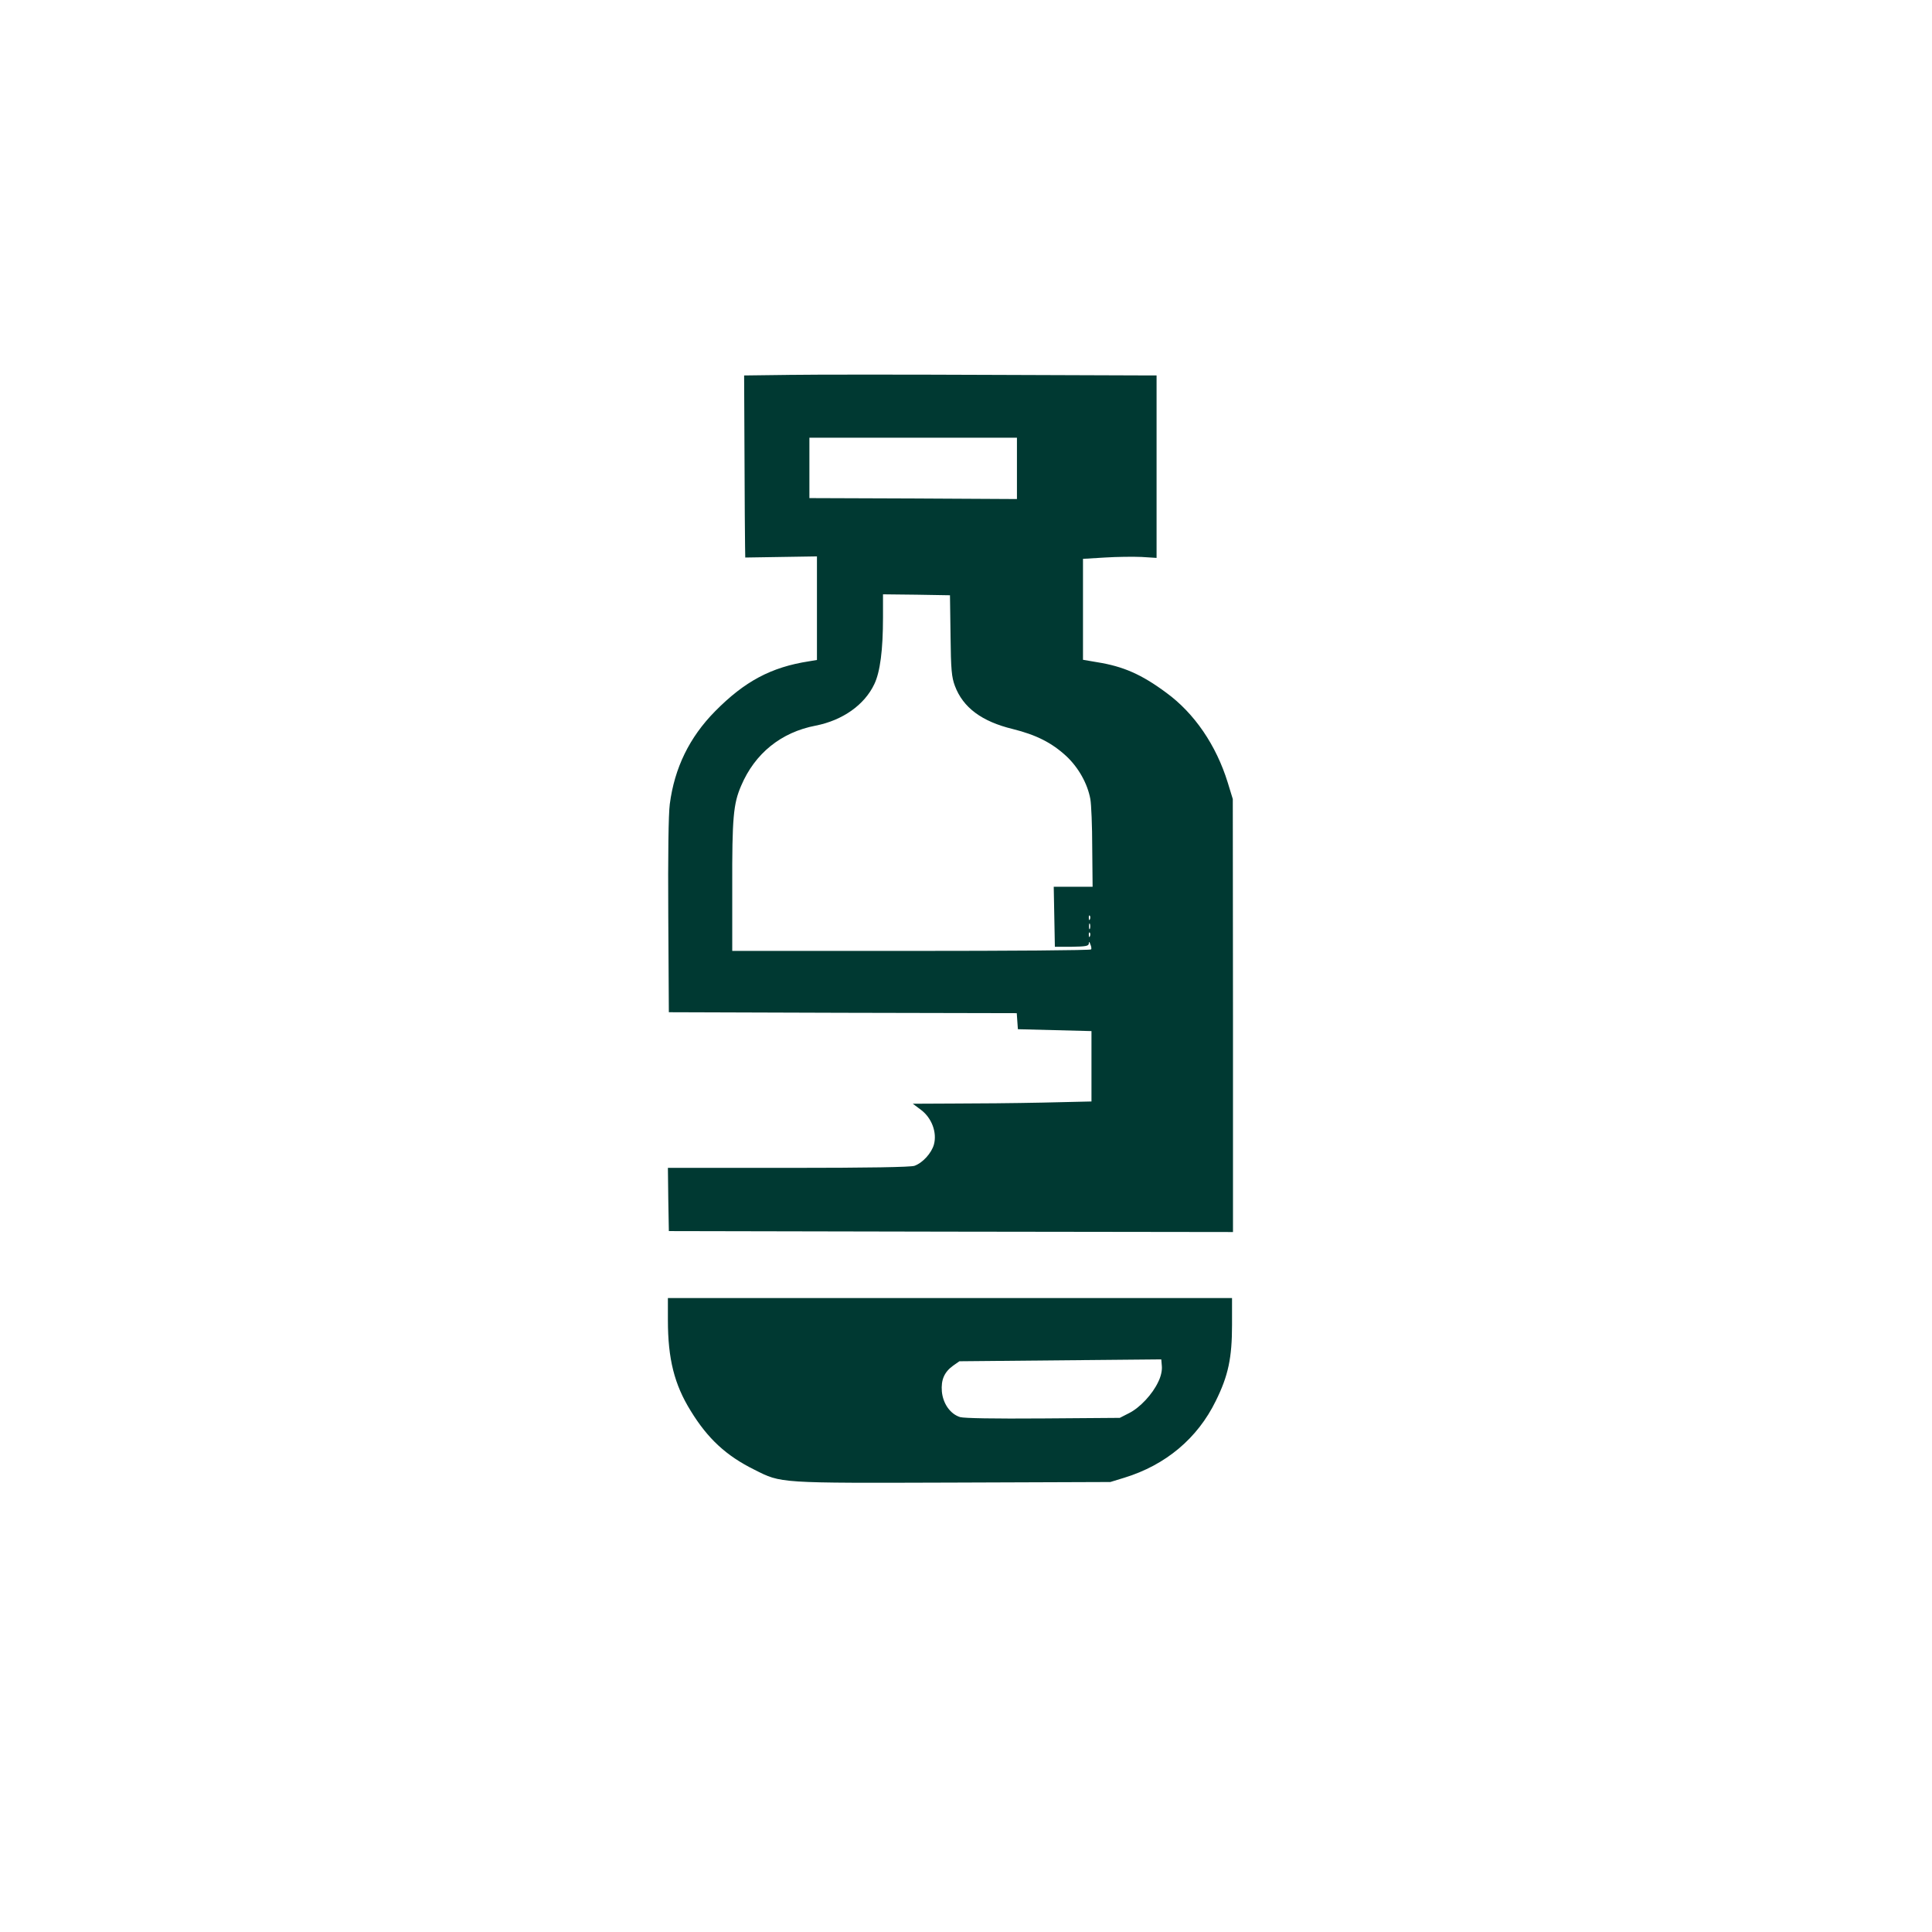
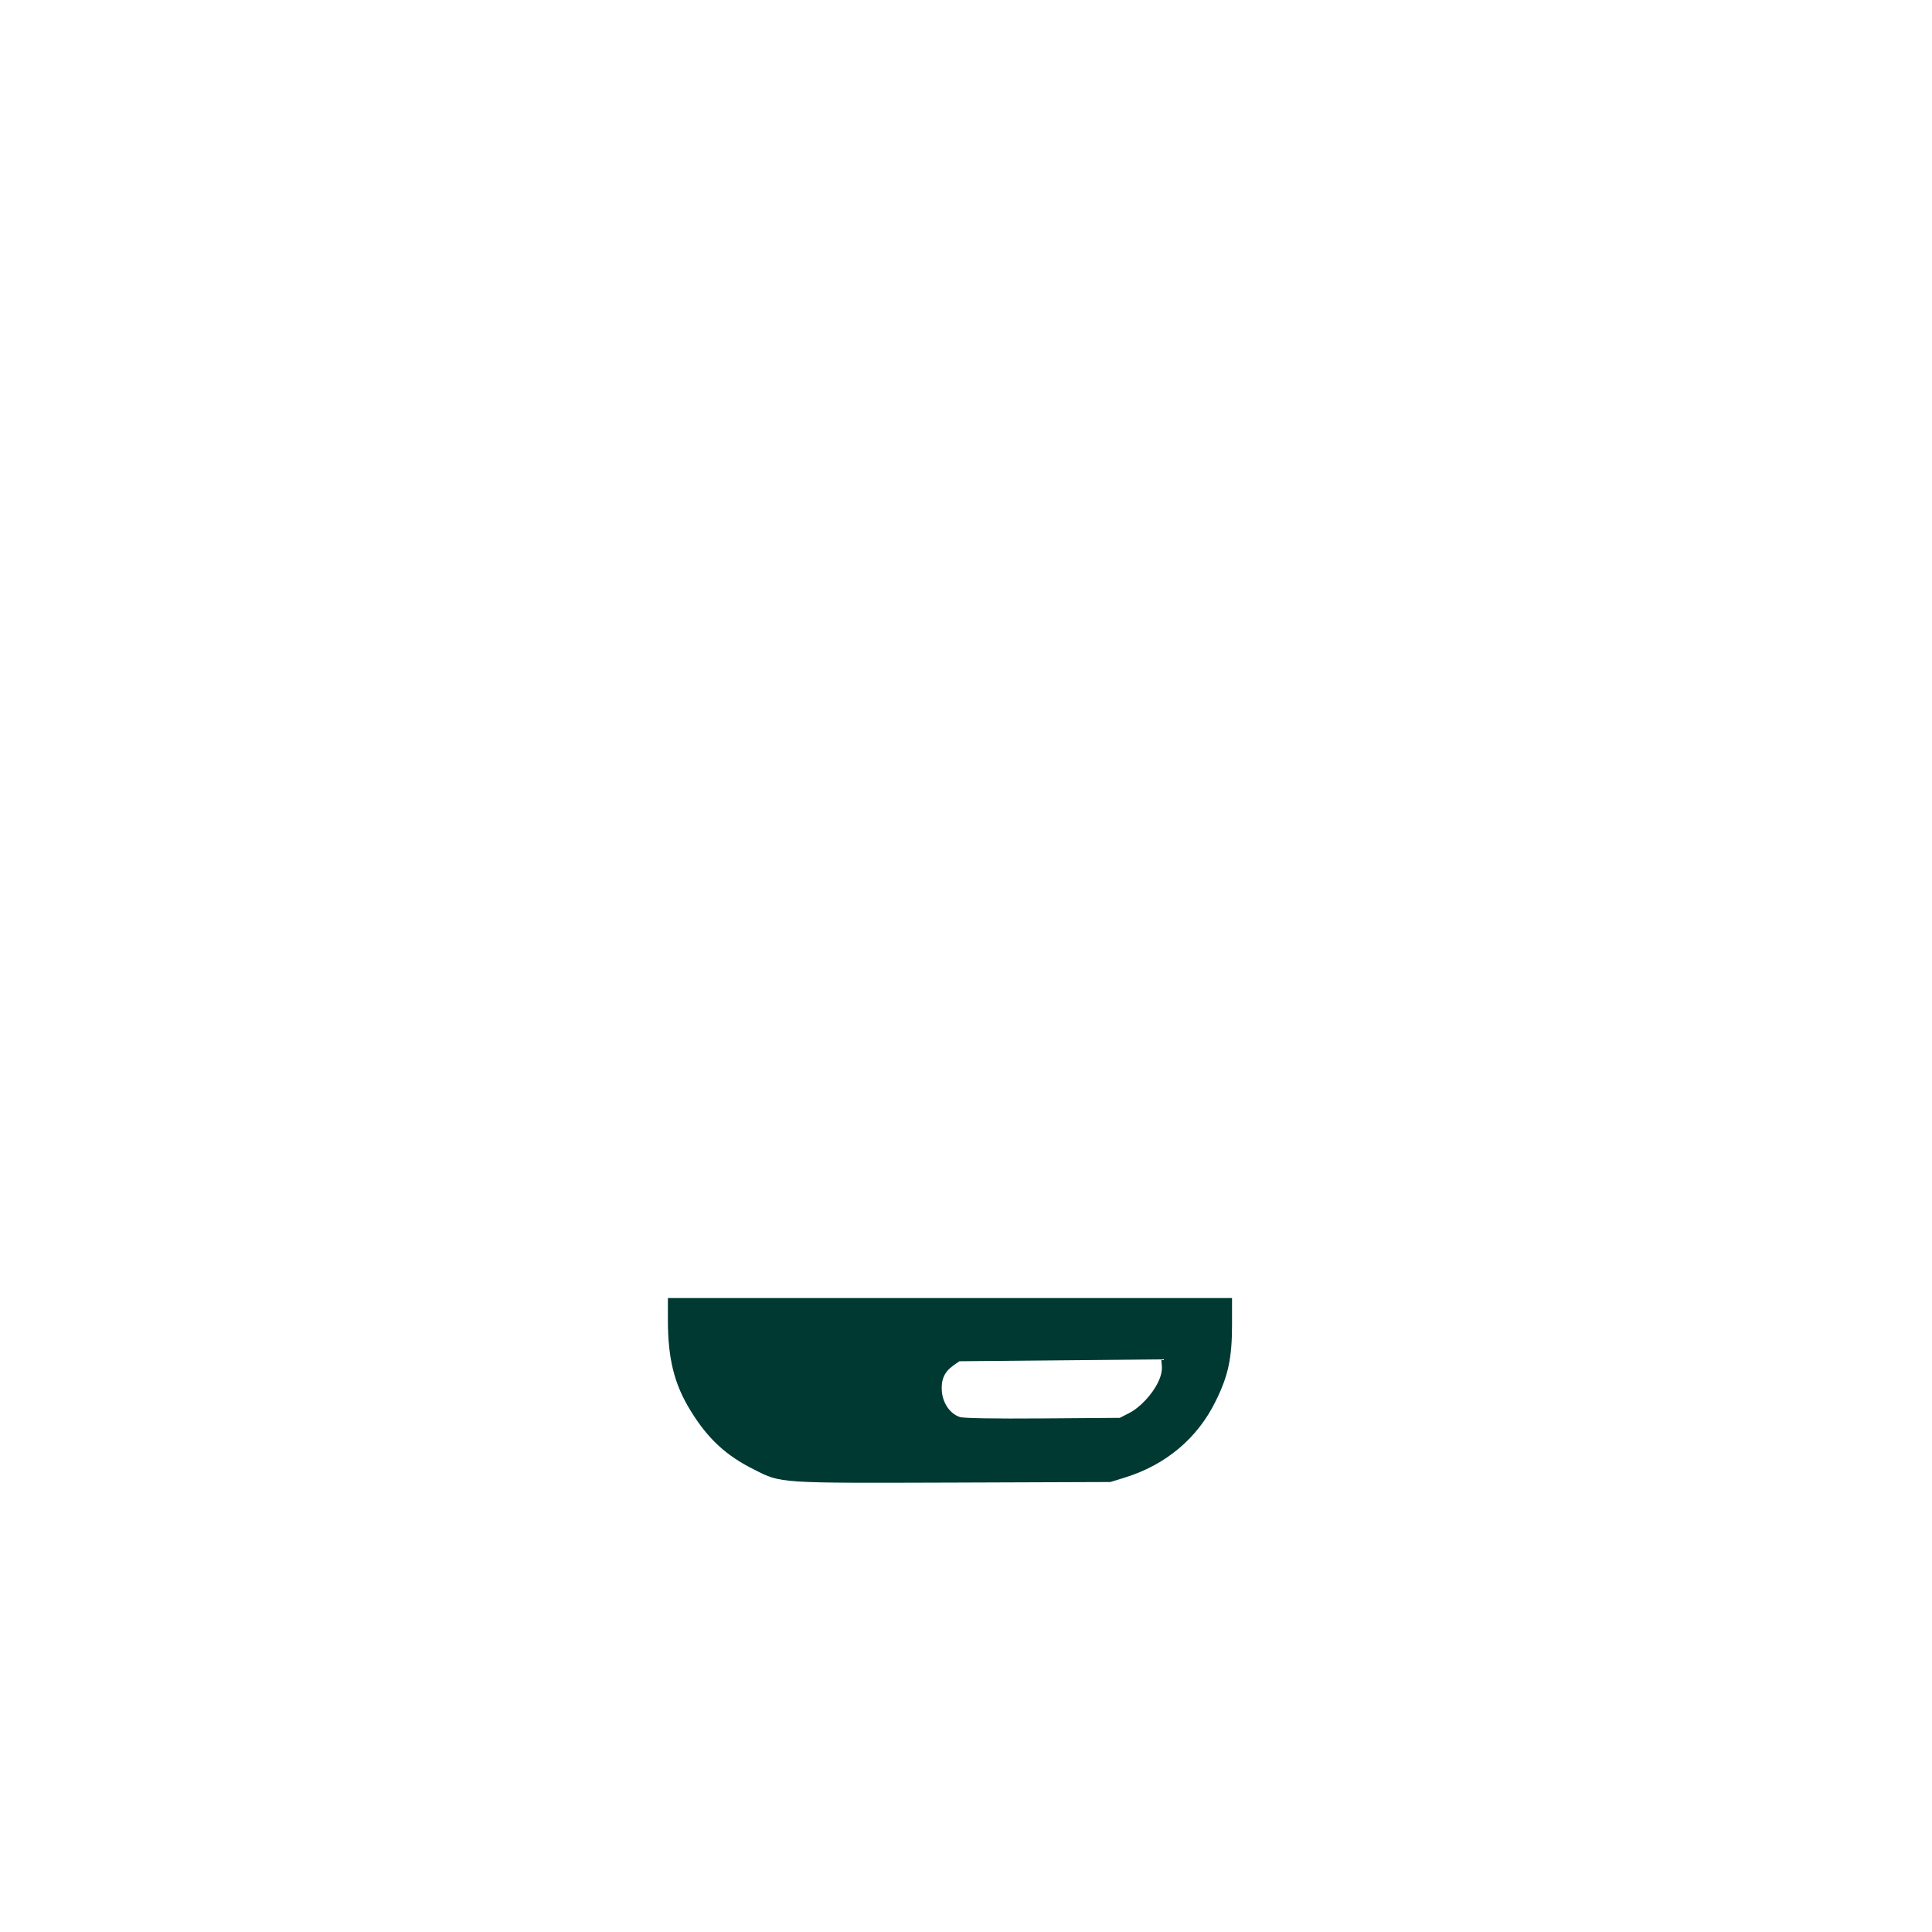
<svg xmlns="http://www.w3.org/2000/svg" version="1.0" width="1024pt" height="1024pt" viewBox="0 0 1024 1024" preserveAspectRatio="xMidYMid meet">
  <g transform="translate(0,1024) scale(0.1,-0.1)" fill="#003932" stroke="none">
-     <path d="M4184 8253 l-240 -3 2 -423 c1 -232 2 -449 3 -482 l1 -60 190 3 190 3 0 -275 0 -274 -42 -7 c-201 -31 -341 -106 -498 -265 -136 -138 -215 -300 -240 -492 -7 -53 -10 -270 -8 -593 l3 -510 922 -3 922 -2 3 -43 3 -42 195 -5 195 -5 0 -187 0 -186 -260 -6 c-143 -3 -356 -5 -473 -5 l-214 -1 44 -33 c57 -43 85 -120 68 -183 -13 -46 -59 -97 -103 -113 -19 -7 -241 -11 -668 -11 l-639 0 2 -167 3 -168 1495 -3 1495 -2 0 1147 -1 1148 -27 88 c-61 197 -176 366 -325 475 -132 98 -229 140 -366 162 l-76 13 0 267 0 268 116 7 c63 4 151 5 195 3 l79 -5 0 484 0 483 -22 0 c-13 0 -396 1 -853 3 -456 2 -938 2 -1071 0z m1206 -495 l0 -163 -550 3 -550 2 0 160 0 160 550 0 550 0 0 -162z m-352 -886 c2 -184 6 -221 23 -267 43 -115 142 -189 307 -229 124 -31 206 -72 284 -144 64 -60 112 -145 127 -227 5 -27 10 -143 10 -257 l2 -208 -103 0 -103 0 3 -159 3 -159 89 0 c75 1 90 4 91 17 0 12 3 11 8 -4 5 -11 7 -23 4 -27 -2 -5 -431 -8 -953 -8 l-949 0 0 336 c-1 371 6 444 47 539 73 172 212 284 395 319 143 28 259 110 311 220 31 65 46 181 46 354 l0 122 178 -2 177 -3 3 -213z m739 -1504 c-3 -8 -6 -5 -6 6 -1 11 2 17 5 13 3 -3 4 -12 1 -19z m0 -50 c-3 -7 -5 -2 -5 12 0 14 2 19 5 13 2 -7 2 -19 0 -25z m0 -40 c-3 -8 -6 -5 -6 6 -1 11 2 17 5 13 3 -3 4 -12 1 -19z" />
-     <path d="M3540 3243 c0 -205 34 -341 121 -481 90 -147 188 -238 338 -312 143 -72 122 -71 1054 -68 l832 3 75 23 c218 67 387 208 484 407 66 133 86 228 86 402 l0 143 -1495 0 -1495 0 0 -117z m2599 -327 c-30 -65 -97 -137 -155 -166 l-49 -25 -405 -3 c-266 -2 -418 1 -441 7 -52 16 -91 71 -97 136 -5 62 13 103 60 137 l33 23 535 5 535 5 3 -36 c2 -23 -5 -55 -19 -83z" />
+     <path d="M3540 3243 c0 -205 34 -341 121 -481 90 -147 188 -238 338 -312 143 -72 122 -71 1054 -68 l832 3 75 23 c218 67 387 208 484 407 66 133 86 228 86 402 l0 143 -1495 0 -1495 0 0 -117m2599 -327 c-30 -65 -97 -137 -155 -166 l-49 -25 -405 -3 c-266 -2 -418 1 -441 7 -52 16 -91 71 -97 136 -5 62 13 103 60 137 l33 23 535 5 535 5 3 -36 c2 -23 -5 -55 -19 -83z" />
  </g>
</svg>